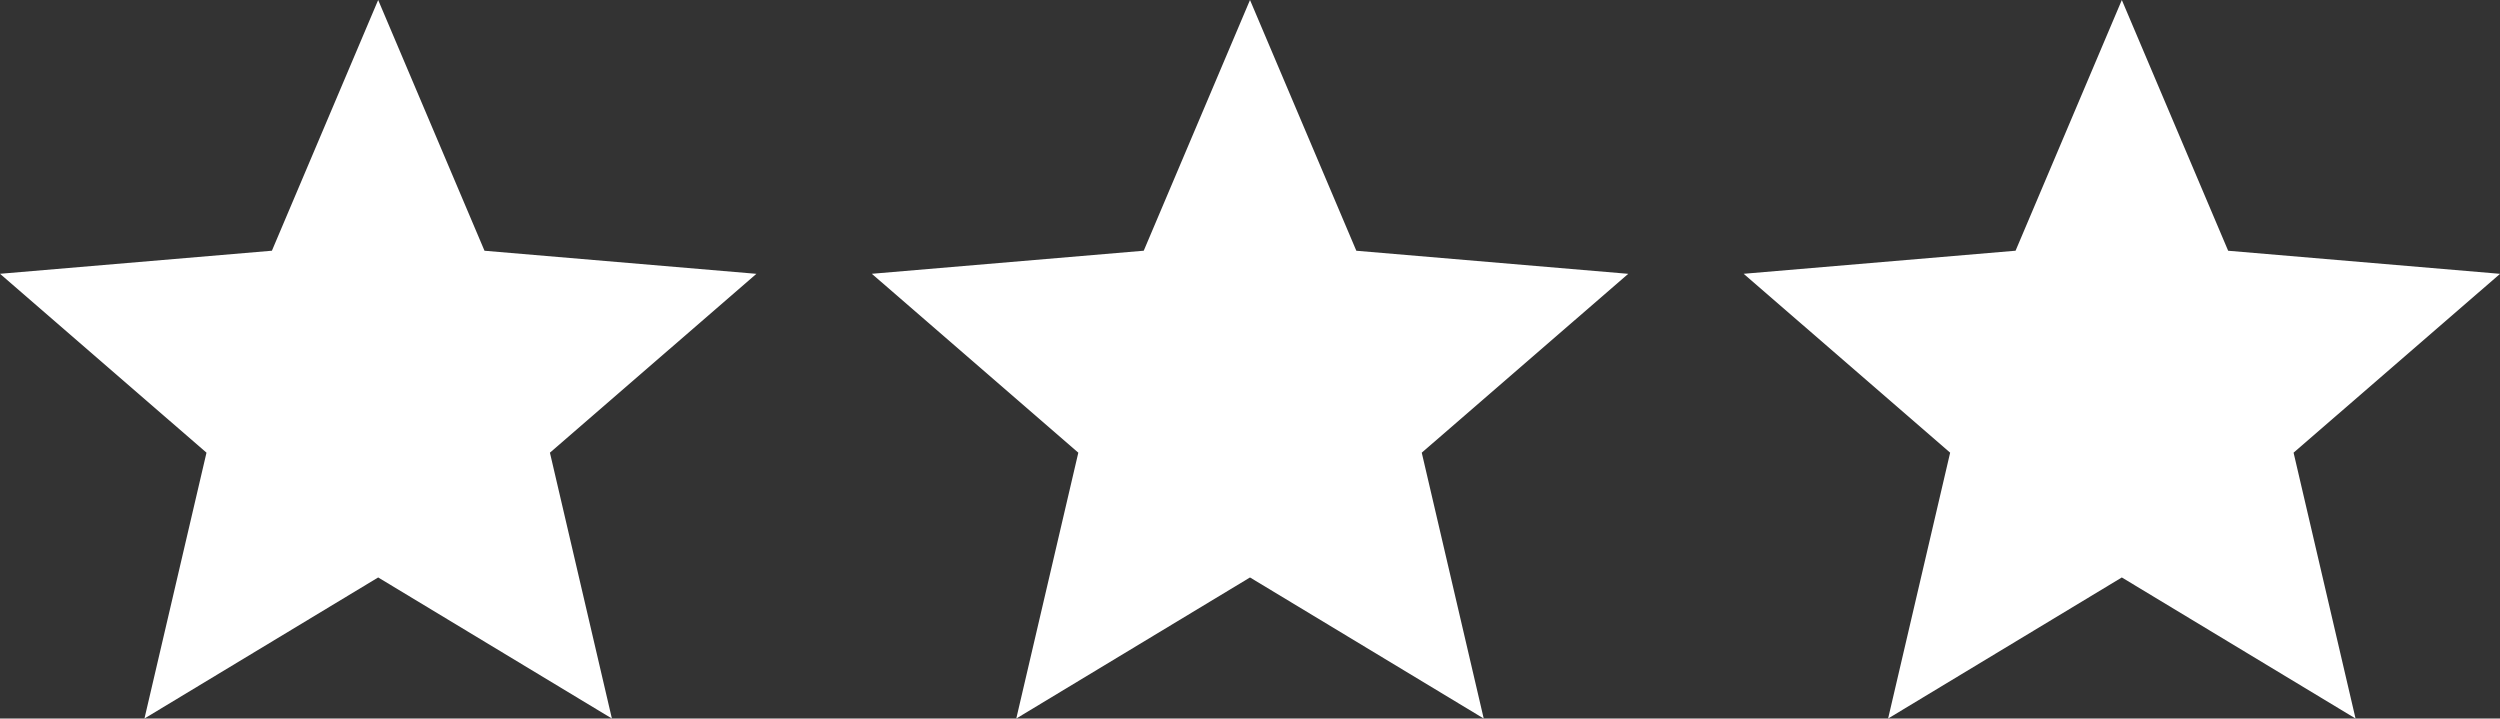
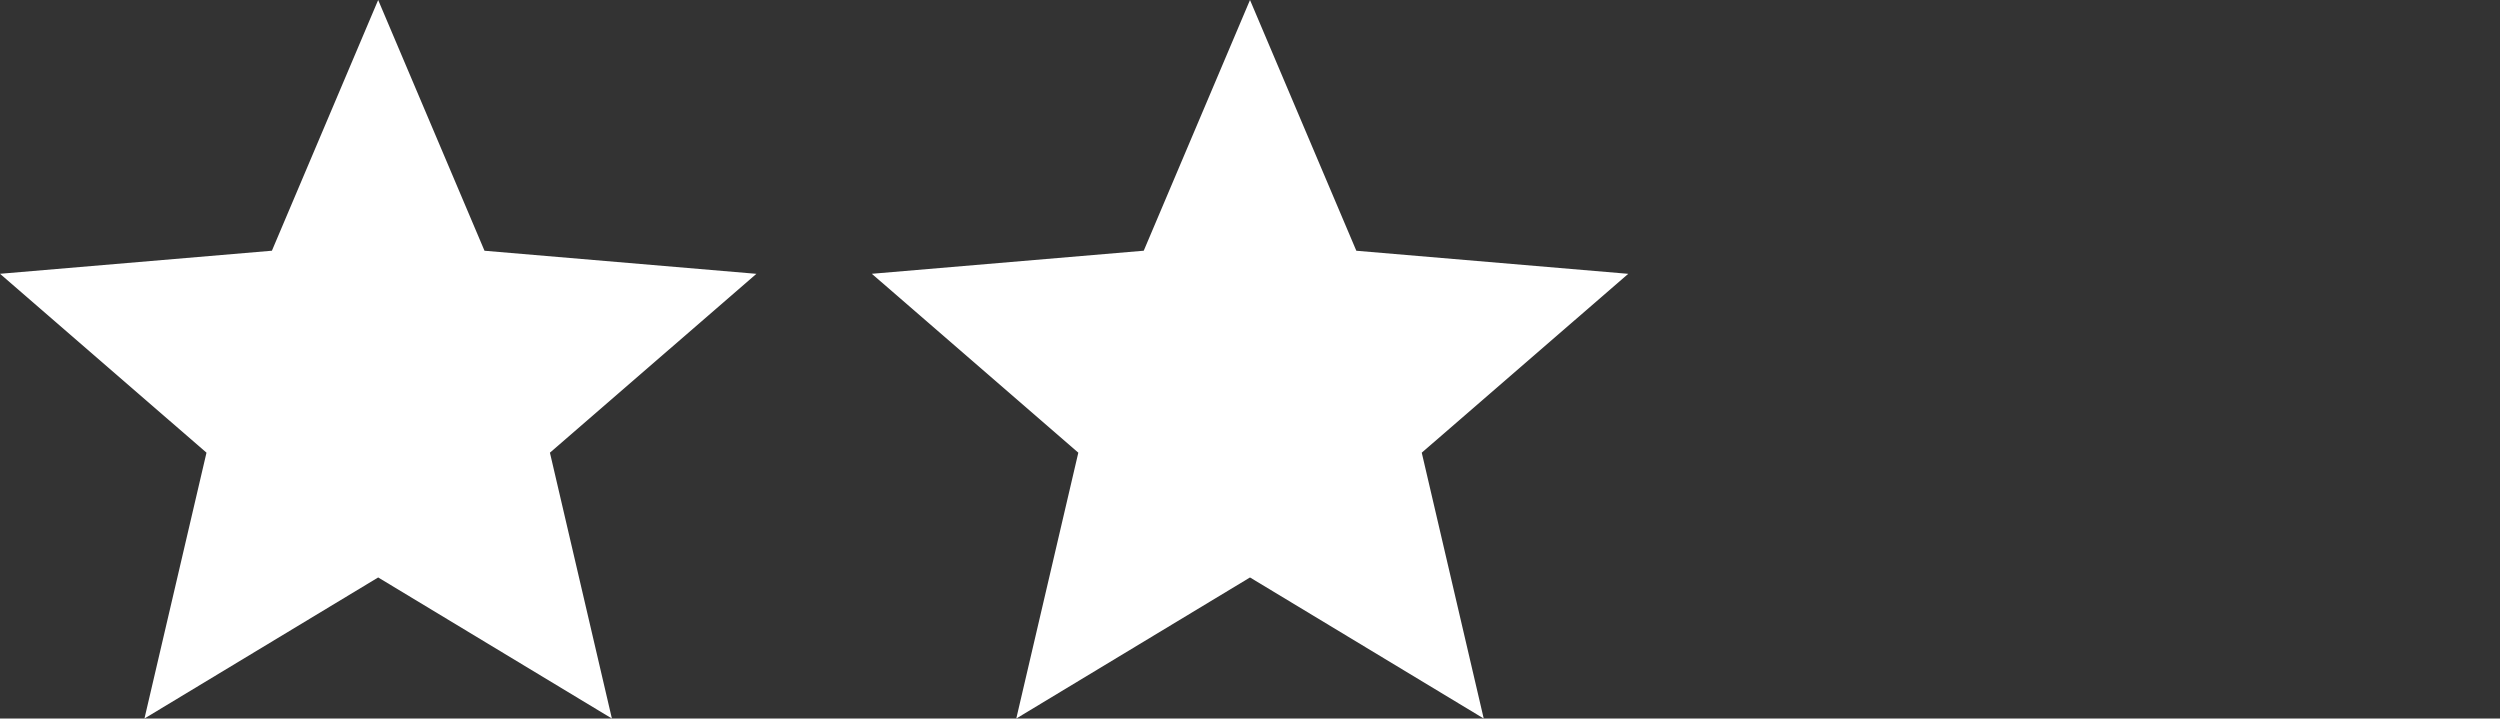
<svg xmlns="http://www.w3.org/2000/svg" width="74.556" height="21.428" viewBox="0 0 74.556 21.428">
  <rect x="0" y="0" width="74.556" height="21.428" fill="#333333" stroke="none" />
  <g id="Groupe_211" data-name="Groupe 211" transform="translate(-381 -1669.286)">
    <path id="Icon_material-star" data-name="Icon material-star" d="M14.278,20.221l6.97,4.207L19.4,16.5l6.158-5.334-8.109-.688L14.278,3l-3.169,7.477L3,11.165,9.158,16.5l-1.85,7.928Z" transform="translate(378 1666.286)" fill="#fff" />
    <path id="Icon_material-star-2" data-name="Icon material-star" d="M14.278,20.221l6.97,4.207L19.4,16.5l6.158-5.334-8.109-.688L14.278,3l-3.169,7.477L3,11.165,9.158,16.5l-1.85,7.928Z" transform="translate(404 1666.286)" fill="#fff" />
-     <path id="Icon_material-star-3" data-name="Icon material-star" d="M14.278,20.221l6.97,4.207L19.4,16.5l6.158-5.334-8.109-.688L14.278,3l-3.169,7.477L3,11.165,9.158,16.5l-1.85,7.928Z" transform="translate(430 1666.286)" fill="#fff" />
  </g>
</svg>